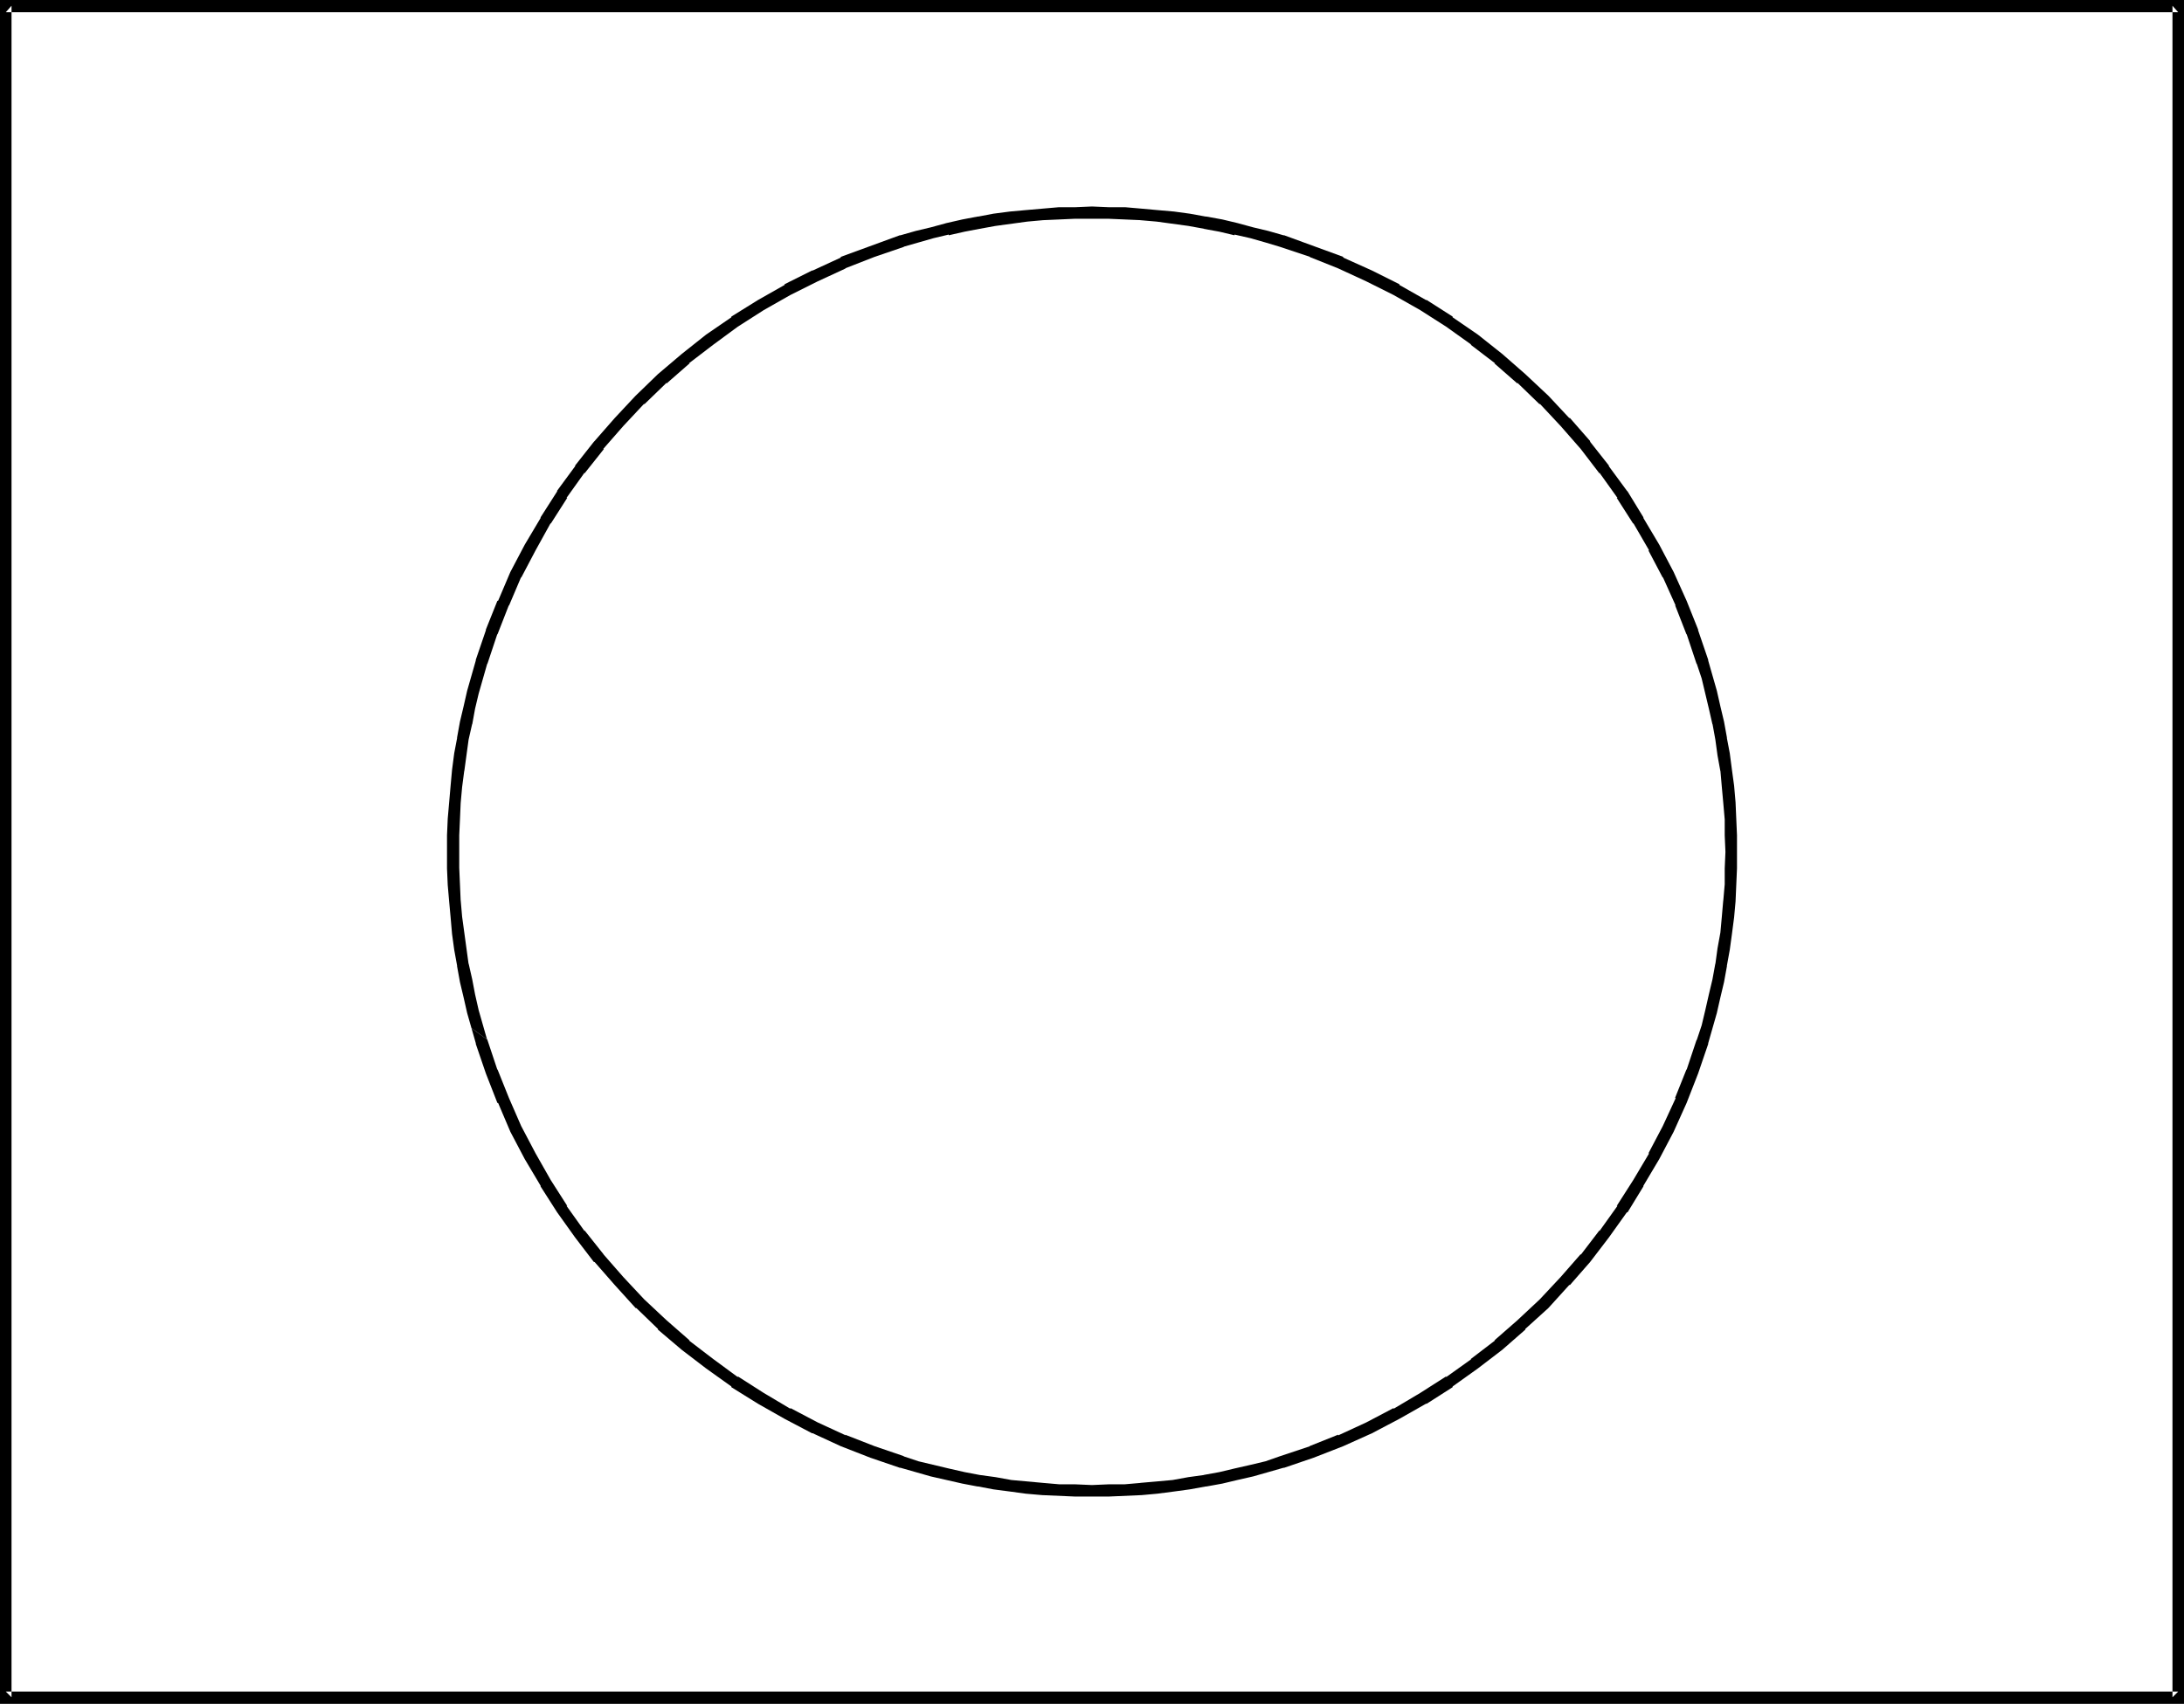
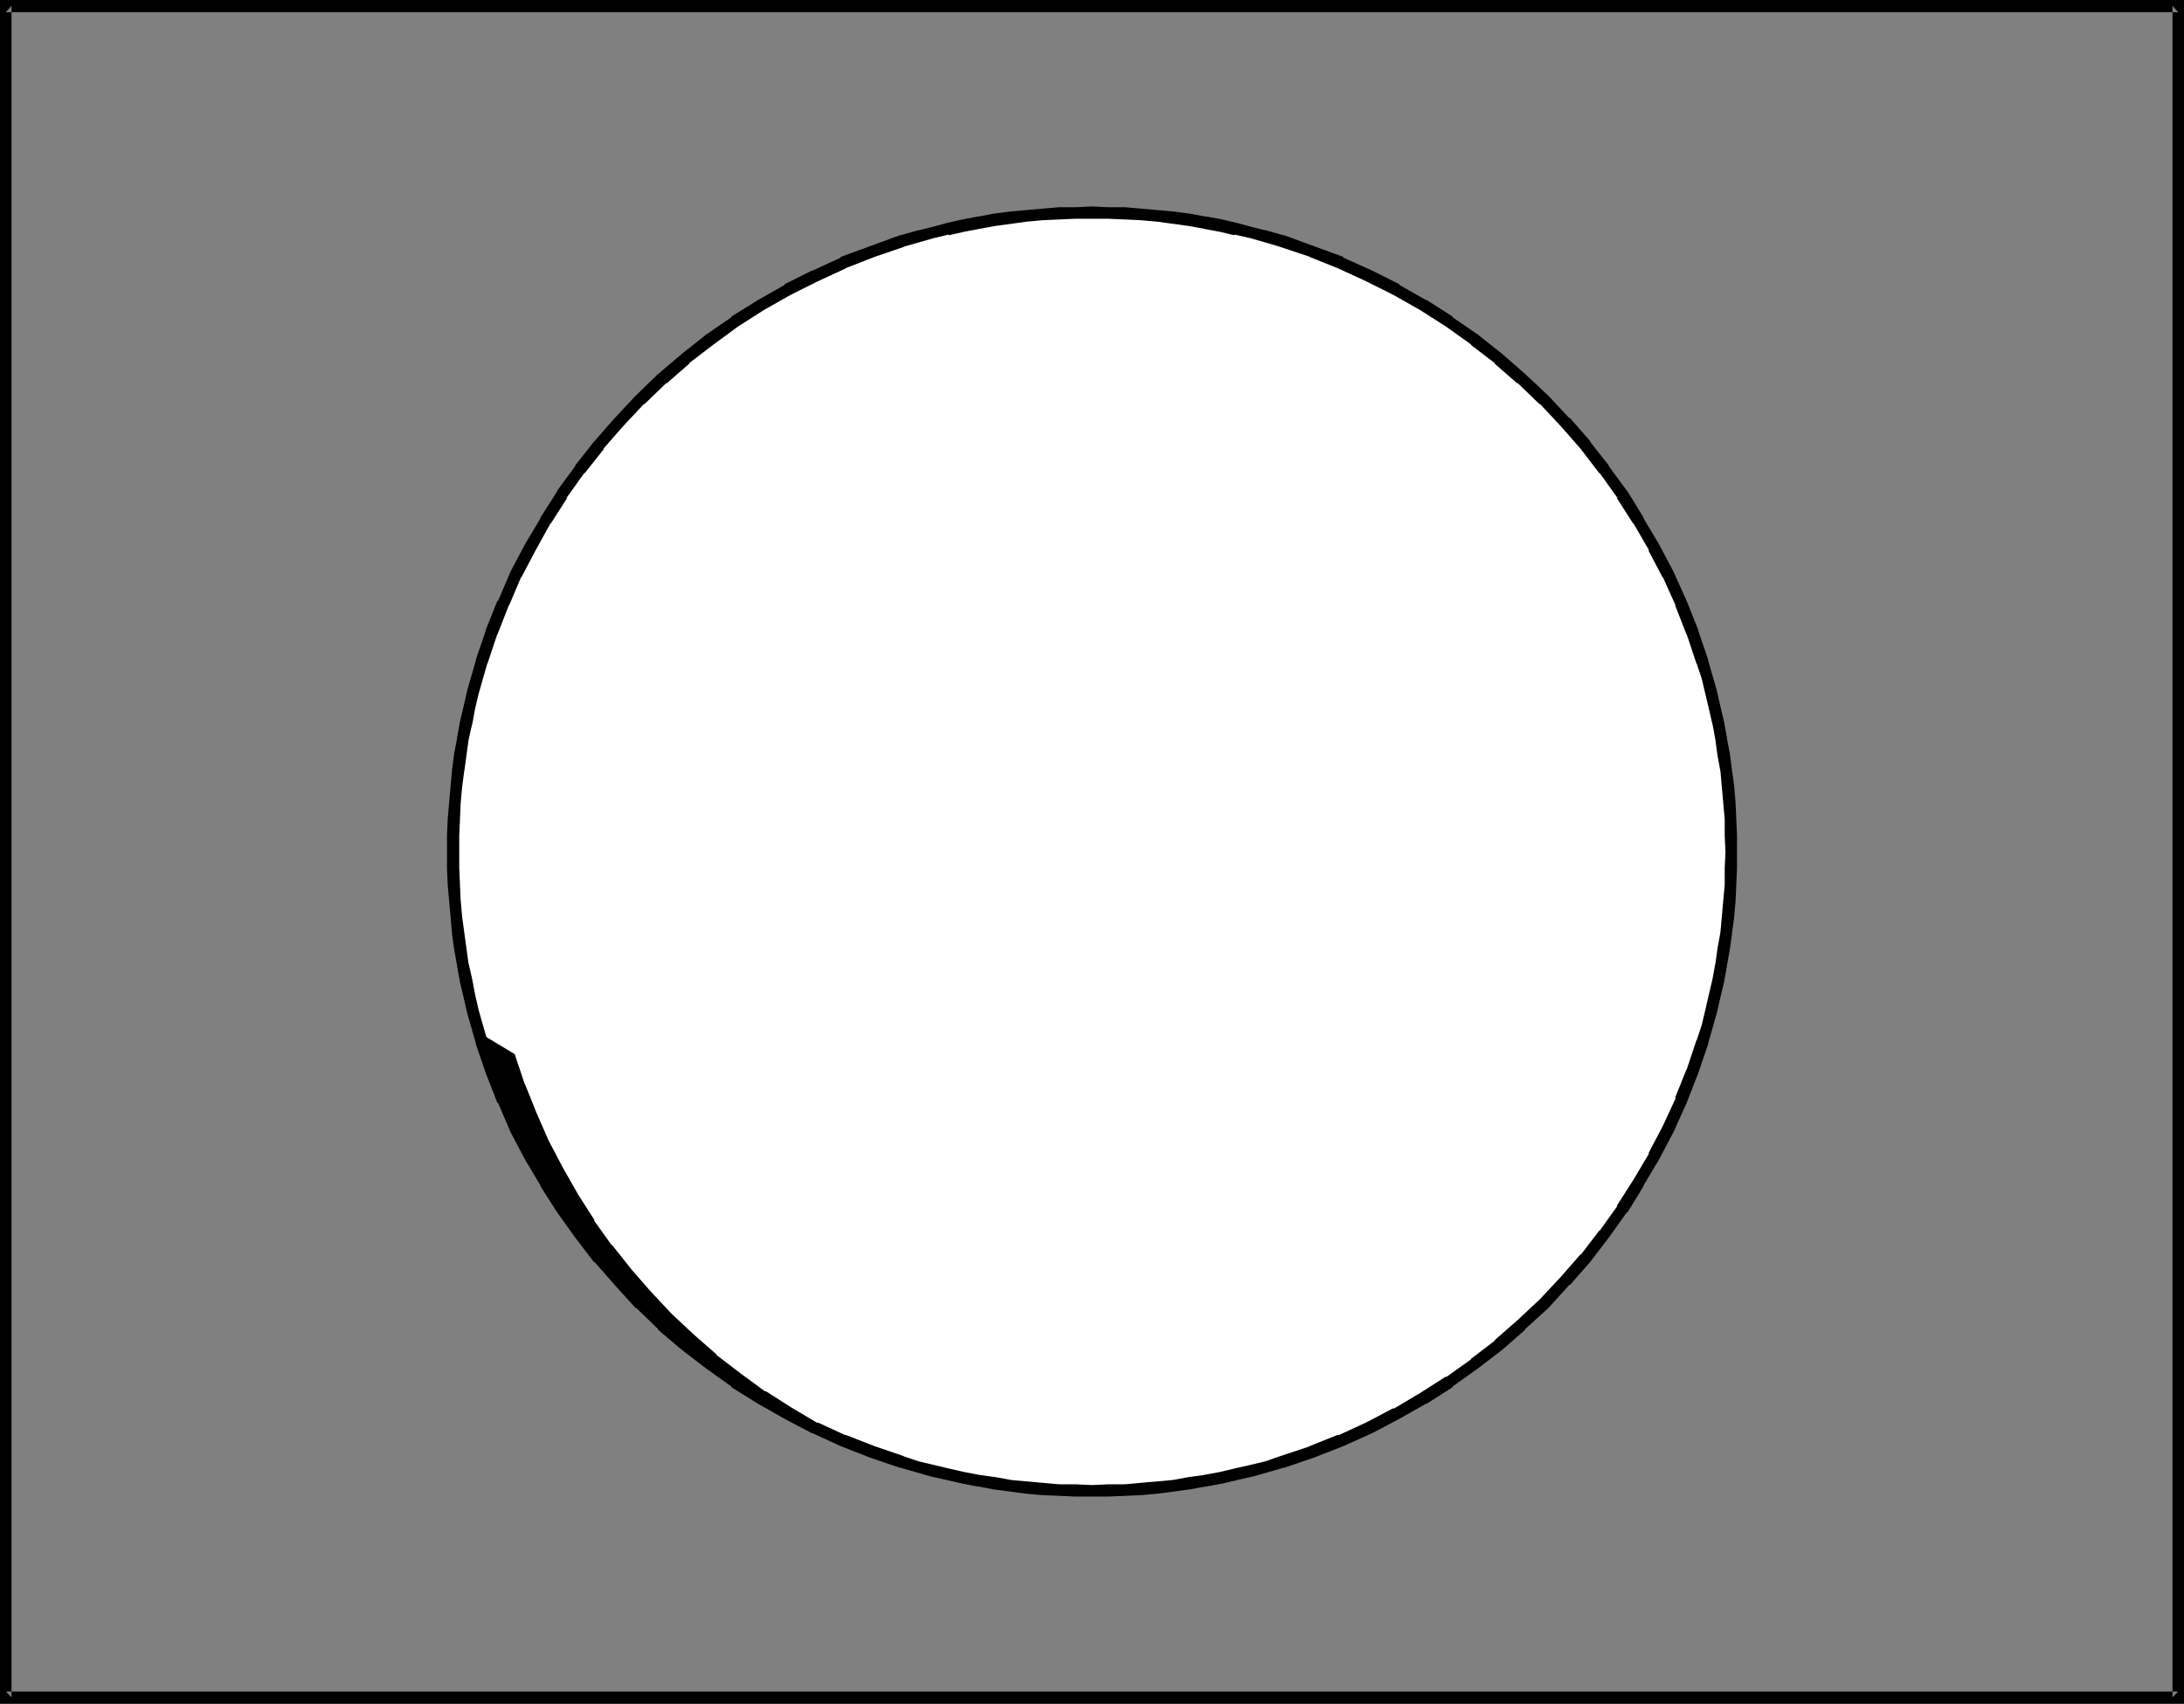
<svg xmlns="http://www.w3.org/2000/svg" xmlns:ns1="http://sodipodi.sourceforge.net/DTD/sodipodi-0.dtd" xmlns:ns2="http://www.inkscape.org/namespaces/inkscape" version="1.0" width="129.724mm" height="101.223mm" id="svg5" ns1:docname="Garment Tag 46.wmf">
  <rect width="100%" height="100%" fill="#808080" stroke="none" />
  <ns1:namedview id="namedview5" pagecolor="#ffffff" bordercolor="#000000" borderopacity="0.25" ns2:showpageshadow="2" ns2:pageopacity="0.0" ns2:pagecheckerboard="0" ns2:deskcolor="#d1d1d1" ns2:document-units="mm" />
  <defs id="defs1">
    <pattern id="WMFhbasepattern" patternUnits="userSpaceOnUse" width="6" height="6" x="0" y="0" />
  </defs>
-   <path style="fill:#ffffff;fill-opacity:1;fill-rule:evenodd;stroke:none" d="M 489.001,381.12 V 1.292 H 1.293 V 381.12 Z" id="path1" />
  <path style="fill:#000000;fill-opacity:1;fill-rule:evenodd;stroke:none" d="M 490.294,382.574 V 0 H 0 v 382.574 h 490.294 l -1.293,-2.747 H 1.293 l 1.293,1.292 V 1.292 L 1.293,2.747 H 489.001 l -1.293,-1.454 V 381.12 l 1.293,-1.292 z" id="path2" />
  <path style="fill:#ffffff;fill-opacity:1;fill-rule:evenodd;stroke:none" d="m 245.147,334.752 h 3.717 l 3.717,-0.162 3.555,-0.323 3.717,-0.323 3.555,-0.323 3.555,-0.485 3.555,-0.646 3.555,-0.646 3.394,-0.808 3.555,-0.808 3.394,-0.969 3.394,-0.969 6.626,-2.262 6.626,-2.585 6.302,-2.908 6.141,-3.07 5.979,-3.554 5.818,-3.554 5.656,-4.039 5.494,-4.362 5.171,-4.524 5.01,-4.685 4.686,-5.008 4.525,-5.17 4.363,-5.493 4.04,-5.655 3.555,-5.816 3.555,-5.978 3.07,-6.139 2.909,-6.301 2.586,-6.624 2.262,-6.624 0.97,-3.393 0.97,-3.393 0.808,-3.554 0.808,-3.393 0.646,-3.554 0.646,-3.554 0.485,-3.554 0.323,-3.554 0.323,-3.716 0.323,-3.554 0.162,-3.716 v -3.716 -3.716 l -0.162,-3.716 -0.323,-3.554 -0.323,-3.716 -0.323,-3.554 -0.485,-3.554 -0.646,-3.554 -0.646,-3.554 -0.808,-3.393 -0.808,-3.554 -0.97,-3.393 -0.97,-3.393 -2.262,-6.624 -2.586,-6.624 -2.909,-6.301 -3.07,-6.139 -3.555,-5.978 -3.555,-5.978 -4.04,-5.655 -4.363,-5.331 -4.525,-5.17 -4.686,-5.008 -5.01,-4.847 -5.171,-4.524 -5.494,-4.201 -5.656,-4.039 -5.818,-3.716 -5.979,-3.393 -6.141,-3.231 -6.302,-2.908 -6.626,-2.585 -6.626,-2.262 -3.394,-0.969 -3.394,-0.969 -3.555,-0.808 -3.394,-0.646 -3.555,-0.808 -3.555,-0.485 -3.555,-0.485 -3.555,-0.485 -3.717,-0.323 -3.555,-0.162 -3.717,-0.162 -3.717,-0.162 -3.717,0.162 -3.717,0.162 -3.555,0.162 -3.717,0.323 -3.555,0.485 -3.555,0.485 -3.555,0.485 -3.555,0.808 -3.555,0.646 -3.394,0.808 -3.394,0.969 -3.394,0.969 -6.626,2.262 -6.626,2.585 -6.302,2.908 -6.141,3.231 -5.979,3.393 -5.818,3.716 -5.656,4.039 -5.494,4.201 -5.171,4.524 -5.01,4.847 -4.686,5.008 -4.525,5.17 -4.202,5.331 -4.04,5.655 -3.717,5.978 -3.394,5.978 -3.232,6.139 -2.909,6.301 -2.586,6.624 -2.262,6.624 -0.97,3.393 -0.97,3.393 -0.808,3.554 -0.808,3.393 -0.646,3.554 -0.646,3.554 -0.485,3.554 -0.323,3.554 -0.323,3.716 -0.323,3.554 v 3.716 l -0.162,3.716 0.162,3.716 v 3.716 l 0.323,3.554 0.323,3.716 0.323,3.554 0.485,3.554 0.646,3.554 0.646,3.554 0.808,3.393 0.808,3.554 0.97,3.393 0.97,3.393 2.262,6.624 2.586,6.624 2.909,6.301 3.232,6.139 3.394,5.978 3.717,5.816 4.04,5.655 4.202,5.493 4.525,5.17 4.686,5.008 5.01,4.685 5.171,4.524 5.494,4.362 5.656,4.039 5.818,3.554 5.979,3.554 6.141,3.07 6.302,2.908 6.626,2.585 6.626,2.262 3.394,0.969 3.394,0.969 3.394,0.808 3.555,0.808 3.555,0.646 3.555,0.646 3.555,0.485 3.555,0.323 3.717,0.323 3.555,0.323 3.717,0.162 z" id="path3" />
  <path style="fill:#000000;fill-opacity:1;fill-rule:evenodd;stroke:none" d="m 245.147,336.045 h 3.717 v 0 l 3.717,-0.162 3.717,-0.162 v 0 l 3.555,-0.323 3.717,-0.485 v 0 l 3.555,-0.485 3.555,-0.646 h 0.162 l 3.555,-0.646 v 0 l 3.394,-0.808 v 0 l 3.555,-0.808 3.394,-0.969 v 0 l 3.394,-0.969 h 0.162 l 6.626,-2.262 v 0 l 6.626,-2.585 v 0 l 6.464,-2.908 v 0 l 6.141,-3.231 v 0 l 5.979,-3.393 h 0.162 l 5.818,-3.716 v -0.162 l 5.656,-4.039 v 0 l 5.494,-4.201 v 0 l 5.171,-4.524 v -0.162 l 5.171,-4.685 v 0 l 4.686,-5.17 h 0.162 l 4.525,-5.17 v 0 l 4.202,-5.493 v 0 l 4.04,-5.655 h 0.162 l 3.555,-5.816 V 266.251 l 3.555,-5.978 v 0 l 3.232,-6.139 v 0 l 2.909,-6.462 v 0 l 2.586,-6.624 v 0 l 2.262,-6.624 v -0.162 l 0.97,-3.393 v 0 l 0.97,-3.393 0.808,-3.554 v 0 l 0.808,-3.393 v 0 l 0.646,-3.554 v -0.162 l 0.646,-3.554 0.485,-3.554 v 0 l 0.485,-3.716 0.323,-3.554 v 0 l 0.162,-3.716 0.162,-3.716 v 0 -3.716 -3.716 0 l -0.162,-3.716 -0.162,-3.716 v 0 l -0.323,-3.716 -0.485,-3.554 v 0 l -0.485,-3.716 -0.646,-3.393 v -0.162 l -0.646,-3.554 v 0 l -0.808,-3.393 v 0 l -0.808,-3.554 -0.97,-3.393 v 0 l -0.97,-3.393 v -0.162 l -2.262,-6.624 v -0.162 l -2.586,-6.462 v 0 l -2.909,-6.462 v 0 l -3.232,-6.139 v 0 l -3.555,-5.978 v -0.162 l -3.555,-5.816 -0.162,-0.162 -4.04,-5.493 v -0.162 L 356.974,99.198 v -0.162 l -4.525,-5.17 h -0.162 l -4.686,-5.008 v 0 l -5.171,-4.847 v 0 l -5.171,-4.524 v 0 l -5.494,-4.362 v 0 l -5.656,-3.877 v -0.162 l -5.818,-3.716 h -0.162 l -5.979,-3.393 v -0.162 l -6.141,-3.07 v 0 l -6.464,-2.908 v -0.162 l -6.626,-2.423 v 0 l -6.626,-2.423 h -0.162 l -3.394,-0.969 v 0 l -3.394,-0.808 -3.555,-0.969 v 0 l -3.394,-0.808 v 0 l -3.555,-0.646 h -0.162 l -3.555,-0.646 -3.555,-0.485 v 0 l -3.717,-0.323 -3.555,-0.323 v 0 l -3.717,-0.323 h -3.717 v 0 l -3.717,-0.162 -3.717,0.162 v 0 h -3.717 l -3.717,0.323 v 0 l -3.717,0.323 -3.555,0.323 v 0 l -3.717,0.485 -3.394,0.646 h -0.162 l -3.394,0.646 -3.555,0.808 v 0 l -3.555,0.969 -3.394,0.808 v 0 l -3.394,0.969 h -0.162 l -6.626,2.423 v 0 l -6.626,2.423 v 0.162 l -6.302,2.908 h -0.162 l -6.141,3.07 v 0.162 l -5.979,3.393 v 0 l -5.979,3.716 v 0.162 l -5.656,3.877 v 0 l -5.494,4.362 v 0 l -5.333,4.524 v 0 l -5.01,4.847 v 0 l -4.686,5.008 v 0 l -4.525,5.17 -0.162,0.162 -4.202,5.331 v 0.162 l -4.04,5.493 v 0.162 l -3.717,5.816 v 0.162 l -3.555,5.978 v 0 l -3.232,6.139 v 0 l -2.747,6.462 h -0.162 l -2.586,6.462 v 0.162 l -2.262,6.624 v 0.162 l -0.97,3.393 v 0 l -0.97,3.393 -0.808,3.554 v 0 l -0.808,3.393 v 0 l -0.646,3.554 v 0.162 l -0.646,3.393 -0.485,3.716 v 0 l -0.323,3.554 -0.323,3.716 v 0 l -0.323,3.716 -0.162,3.716 v 0 3.716 3.716 0 l 0.162,3.716 0.323,3.716 v 0 l 0.323,3.554 0.323,3.716 v 0 l 0.485,3.554 0.646,3.554 v 0.162 l 0.646,3.554 v 0 l 0.808,3.393 v 0 l 0.808,3.554 0.97,3.393 v 0 l 3.555,2.585 v 0.162 l -0.97,-3.393 v 0 l -0.97,-3.393 -0.808,-3.554 v 0 l -0.646,-3.393 v 0 l -0.808,-3.554 v 0.162 l -0.485,-3.554 -0.485,-3.554 v 0 l -0.485,-3.554 -0.323,-3.716 v 0.162 l -0.162,-3.716 -0.162,-3.716 v 0.162 -3.716 -3.716 0 l 0.162,-3.554 0.162,-3.716 v 0 l 0.323,-3.554 0.485,-3.716 v 0.162 l 0.485,-3.554 0.485,-3.554 v 0 l 0.808,-3.554 v 0.162 l 0.646,-3.554 v 0 l 0.808,-3.393 0.97,-3.393 v 0 l 0.97,-3.393 v 0.162 l 2.262,-6.786 v 0.162 l 2.586,-6.624 v 0.162 l 2.747,-6.462 v 0.162 l 3.232,-6.139 v 0 l 3.394,-6.139 v 0.162 l 3.717,-5.816 h -0.162 l 4.04,-5.655 v 0.162 l 4.363,-5.493 h -0.162 l 4.525,-5.17 v 0 l 4.686,-5.008 v 0.162 l 5.01,-4.847 v 0.162 l 5.171,-4.524 h -0.162 l 5.494,-4.201 v 0 l 5.494,-4.039 v 0 l 5.818,-3.716 v 0 l 5.979,-3.393 v 0 l 6.141,-3.07 v 0 l 6.302,-2.908 h -0.162 l 6.626,-2.585 v 0 l 6.626,-2.262 h -0.162 l 3.394,-0.969 v 0 l 3.394,-0.969 3.394,-0.808 v 0.162 l 3.555,-0.808 3.394,-0.646 v 0 l 3.555,-0.646 3.555,-0.485 v 0 l 3.555,-0.485 3.555,-0.323 v 0 l 3.717,-0.162 3.555,-0.162 v 0 h 3.717 3.717 -0.162 l 3.717,0.162 3.717,0.162 h -0.162 l 3.717,0.323 3.555,0.485 v 0 l 3.555,0.485 3.555,0.646 h -0.162 l 3.555,0.646 v 0 l 3.394,0.808 v -0.162 l 3.555,0.808 3.394,0.969 v 0 l 3.232,0.969 v 0 l 6.787,2.262 h -0.162 l 6.464,2.585 v 0 l 6.302,2.908 v 0 l 6.141,3.07 v 0 l 5.979,3.393 v 0 l 5.818,3.716 v 0 l 5.656,4.039 h -0.162 l 5.494,4.201 h -0.162 l 5.171,4.524 v -0.162 l 5.01,4.847 v -0.162 l 4.686,5.008 v 0 l 4.525,5.17 v 0 l 4.202,5.493 v -0.162 l 4.04,5.655 h -0.162 l 3.717,5.816 v -0.162 l 3.555,6.139 h -0.162 l 3.232,6.139 v -0.162 l 2.909,6.462 -0.162,-0.162 2.586,6.624 v -0.162 l 2.262,6.786 v -0.162 l 1.131,3.393 v 0 l 0.808,3.393 0.808,3.393 v 0 l 0.808,3.554 v -0.162 l 0.646,3.554 v 0 l 0.485,3.554 0.646,3.554 v -0.162 l 0.323,3.716 0.323,3.554 v 0 l 0.323,3.716 v 3.554 0 l 0.162,3.716 -0.162,3.716 v -0.162 3.716 l -0.323,3.716 v -0.162 l -0.323,3.716 -0.323,3.554 v 0 l -0.646,3.554 -0.485,3.554 v -0.162 l -0.646,3.554 v 0 l -0.808,3.393 v 0 l -0.808,3.554 -0.808,3.393 v 0 l -1.131,3.393 v -0.162 l -2.262,6.786 v -0.162 l -2.586,6.462 h 0.162 l -2.909,6.301 v 0 l -3.232,6.139 h 0.162 l -3.555,5.978 v 0 l -3.717,5.816 h 0.162 l -4.04,5.655 v -0.162 l -4.202,5.493 v -0.162 l -4.525,5.17 v 0 l -4.686,5.008 v 0 l -5.01,4.685 v 0 l -5.171,4.524 h 0.162 l -5.494,4.201 h 0.162 l -5.656,4.039 v -0.162 l -5.818,3.716 v 0 l -5.979,3.554 v -0.162 l -6.141,3.231 v 0 l -6.302,2.908 v -0.162 l -6.464,2.585 h 0.162 l -6.787,2.262 v 0 l -3.232,1.131 v 0 l -3.394,0.808 -3.555,0.808 v 0 l -3.394,0.808 v 0 l -3.555,0.646 h 0.162 l -3.555,0.485 -3.555,0.646 v 0 l -3.555,0.323 -3.717,0.323 h 0.162 l -3.717,0.323 h -3.717 0.162 l -3.717,0.162 z" id="path4" />
-   <path style="fill:#000000;fill-opacity:1;fill-rule:evenodd;stroke:none" d="m 105.848,230.869 0.97,3.393 v 0.162 l 2.262,6.624 v 0 l 2.586,6.624 h 0.162 l 2.747,6.462 v 0 l 3.232,6.139 v 0 l 3.555,5.978 v 0.162 l 3.717,5.816 v 0 l 4.04,5.655 v 0 l 4.202,5.493 h 0.162 l 4.525,5.17 v 0 l 4.686,5.17 h 0.162 l 4.848,4.685 v 0.162 l 5.333,4.524 v 0 l 5.494,4.201 v 0 l 5.656,4.039 v 0.162 l 5.979,3.716 v 0 l 5.979,3.393 v 0 l 6.141,3.231 h 0.162 l 6.302,2.908 v 0 l 6.626,2.585 v 0 l 6.626,2.262 h 0.162 l 3.394,0.969 v 0 l 3.394,0.969 3.555,0.808 v 0 l 3.555,0.808 3.394,0.646 h 0.162 l 3.394,0.646 3.717,0.485 v 0 l 3.555,0.485 3.717,0.323 v 0 l 3.717,0.162 3.717,0.162 v 0 h 3.717 v -2.585 l -3.717,-0.162 v 0 h -3.555 l -3.717,-0.323 v 0 l -3.555,-0.323 -3.555,-0.323 v 0 l -3.555,-0.646 -3.555,-0.485 v 0 l -3.394,-0.646 -3.555,-0.808 v 0 l -3.394,-0.808 -3.394,-0.808 v 0 l -3.394,-1.131 h 0.162 l -6.626,-2.262 v 0 l -6.626,-2.585 0.162,0.162 -6.302,-2.908 v 0 l -6.141,-3.231 v 0.162 l -5.979,-3.554 v 0 l -5.818,-3.716 v 0.162 l -5.494,-4.039 v 0 l -5.494,-4.201 h 0.162 l -5.171,-4.524 v 0 l -5.01,-4.685 v 0 l -4.686,-5.008 v 0 l -4.525,-5.17 0.162,0.162 -4.363,-5.493 v 0.162 l -4.04,-5.655 h 0.162 l -3.717,-5.816 v 0 l -3.394,-5.978 v 0 l -3.232,-6.139 v 0 l -2.747,-6.301 v 0 l -2.586,-6.462 v 0.162 l -2.262,-6.786 z" id="path5" />
+   <path style="fill:#000000;fill-opacity:1;fill-rule:evenodd;stroke:none" d="m 105.848,230.869 0.97,3.393 v 0.162 l 2.262,6.624 v 0 l 2.586,6.624 h 0.162 l 2.747,6.462 v 0 l 3.232,6.139 v 0 l 3.555,5.978 v 0.162 l 3.717,5.816 v 0 l 4.04,5.655 v 0 l 4.202,5.493 h 0.162 l 4.525,5.17 v 0 l 4.686,5.17 h 0.162 l 4.848,4.685 v 0.162 l 5.333,4.524 v 0 l 5.494,4.201 v 0 l 5.656,4.039 v 0.162 l 5.979,3.716 v 0 l 5.979,3.393 v 0 l 6.141,3.231 h 0.162 l 6.302,2.908 v 0 l 6.626,2.585 v 0 l 6.626,2.262 h 0.162 l 3.394,0.969 v 0 l 3.394,0.969 3.555,0.808 v 0 l 3.555,0.808 3.394,0.646 h 0.162 l 3.394,0.646 3.717,0.485 v 0 l 3.555,0.485 3.717,0.323 v 0 l 3.717,0.162 3.717,0.162 v 0 h 3.717 v -2.585 l -3.717,-0.162 v 0 h -3.555 l -3.717,-0.323 v 0 l -3.555,-0.323 -3.555,-0.323 v 0 l -3.555,-0.646 -3.555,-0.485 v 0 l -3.394,-0.646 -3.555,-0.808 v 0 l -3.394,-0.808 -3.394,-0.808 v 0 l -3.394,-1.131 h 0.162 l -6.626,-2.262 v 0 l -6.626,-2.585 0.162,0.162 -6.302,-2.908 v 0 v 0.162 l -5.979,-3.554 v 0 l -5.818,-3.716 v 0.162 l -5.494,-4.039 v 0 l -5.494,-4.201 h 0.162 l -5.171,-4.524 v 0 l -5.01,-4.685 v 0 l -4.686,-5.008 v 0 l -4.525,-5.17 0.162,0.162 -4.363,-5.493 v 0.162 l -4.04,-5.655 h 0.162 l -3.717,-5.816 v 0 l -3.394,-5.978 v 0 l -3.232,-6.139 v 0 l -2.747,-6.301 v 0 l -2.586,-6.462 v 0.162 l -2.262,-6.786 z" id="path5" />
</svg>